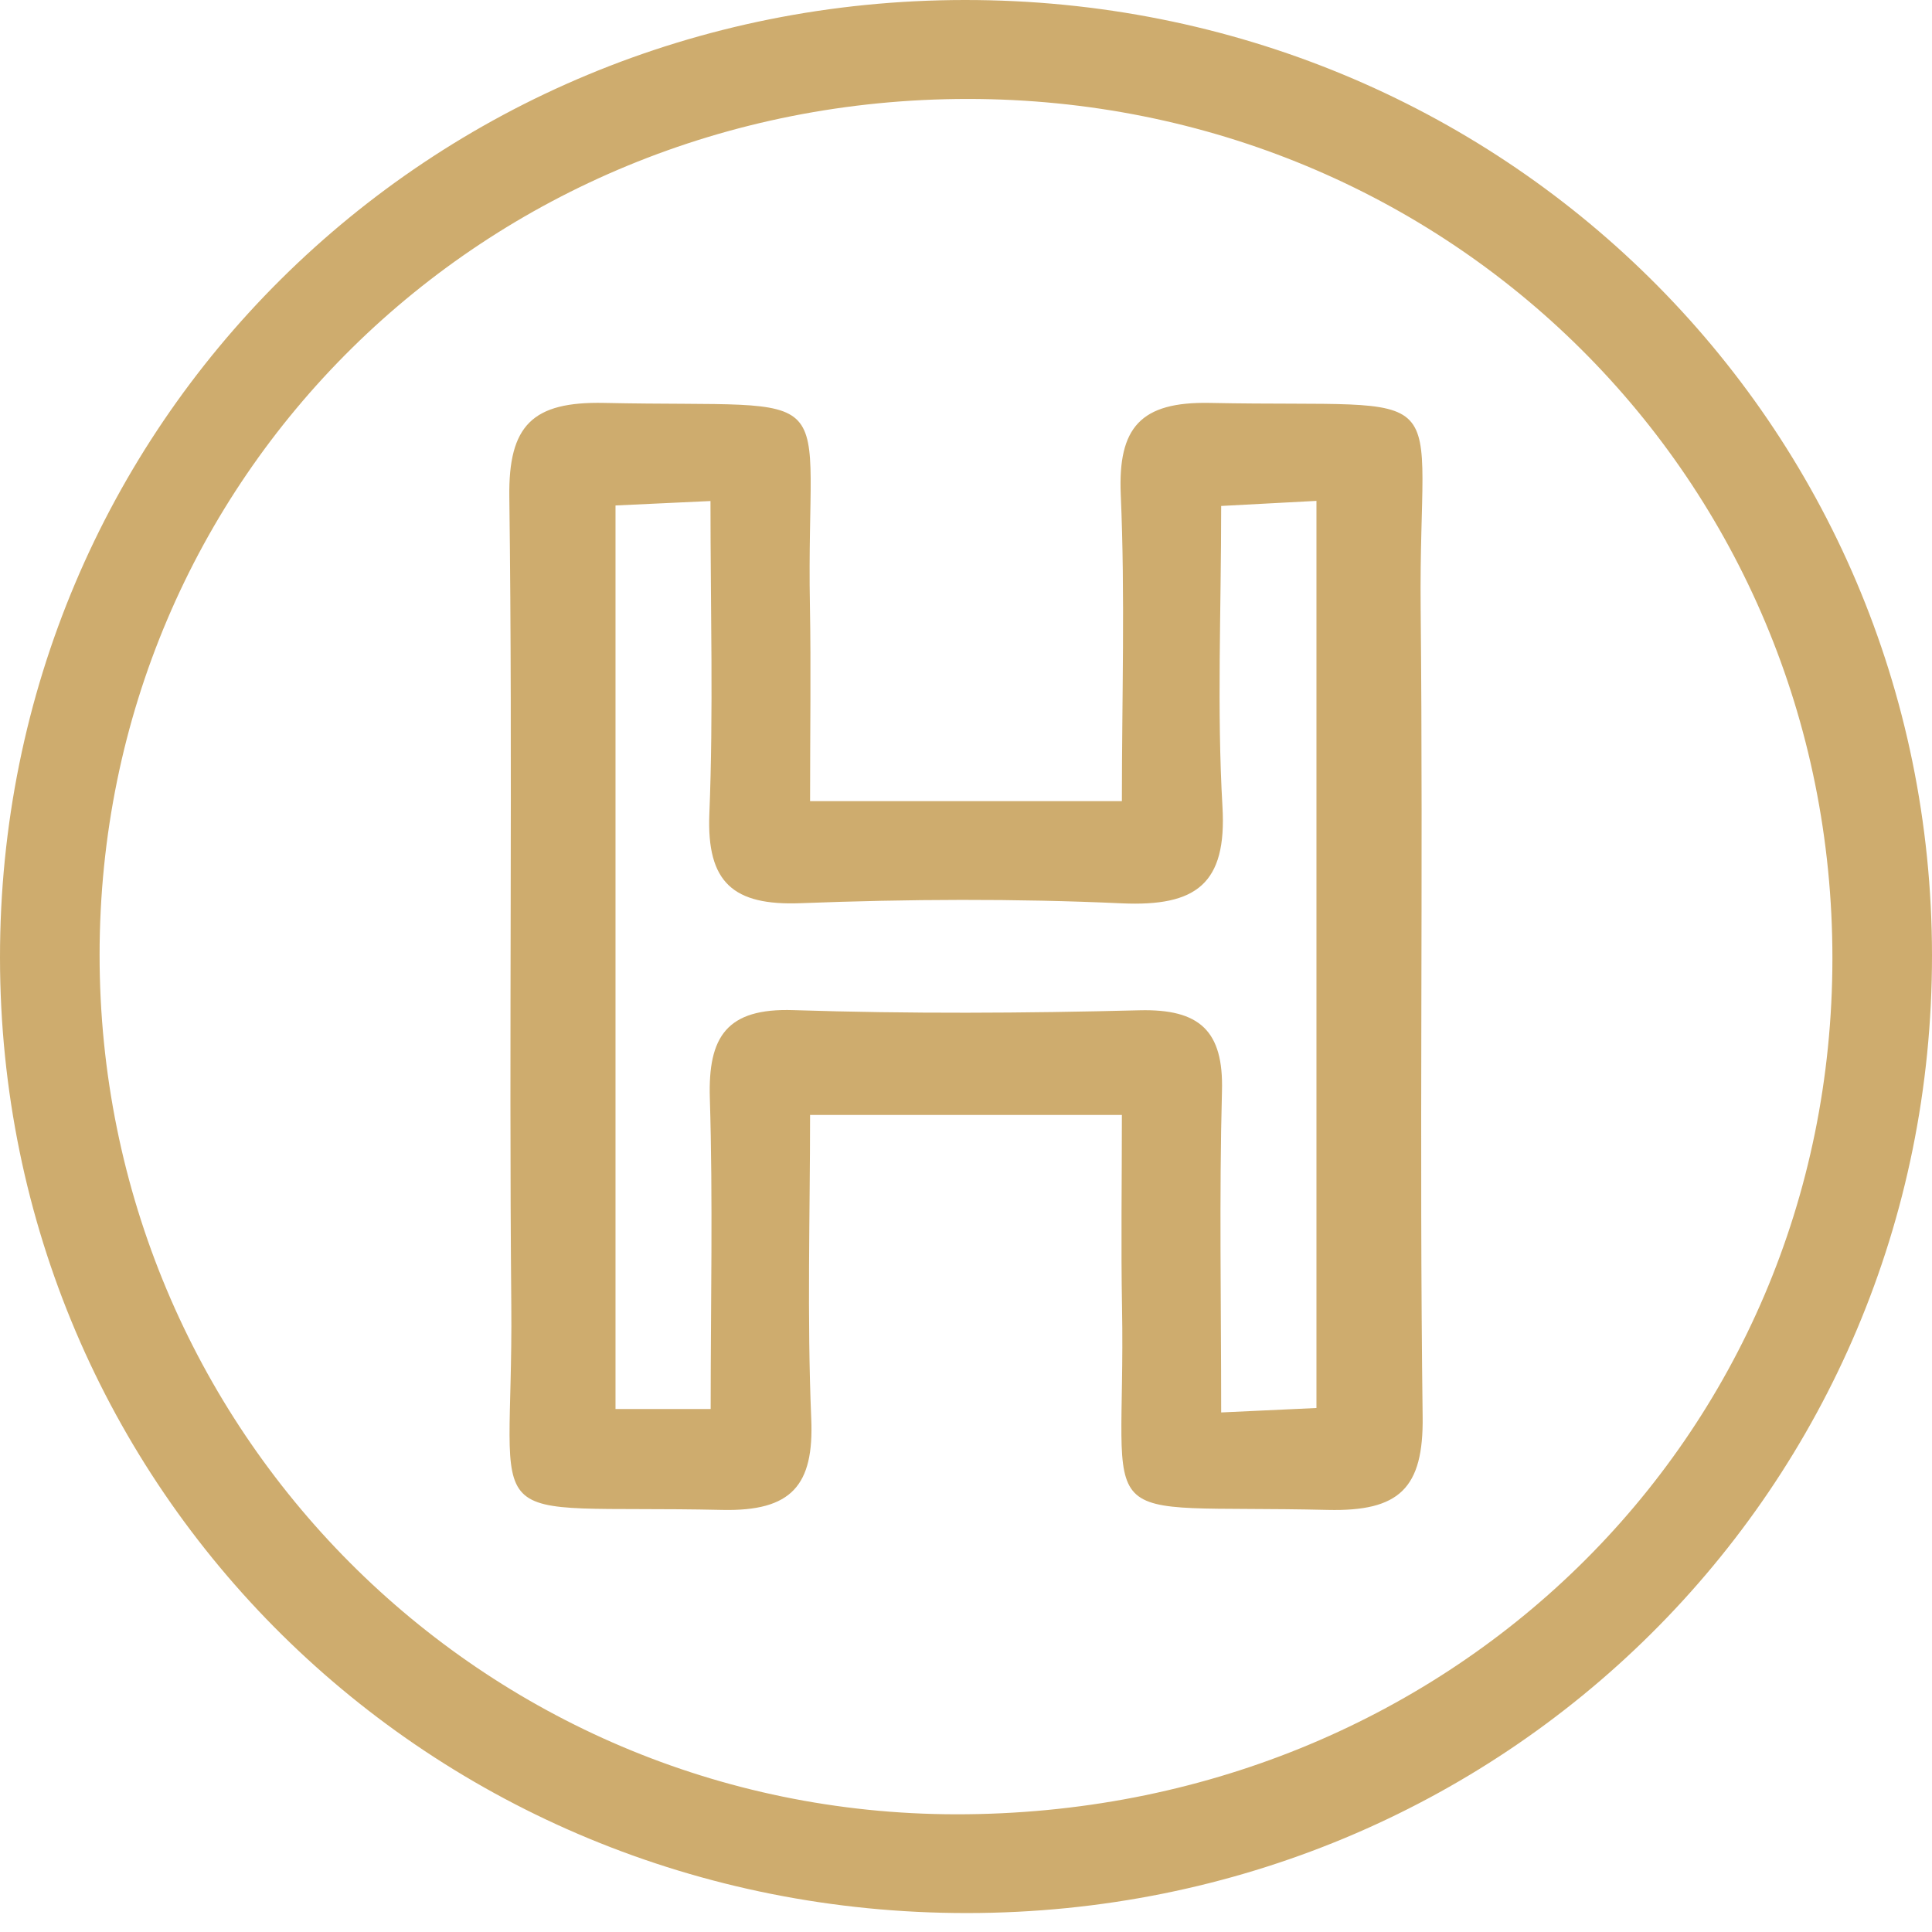
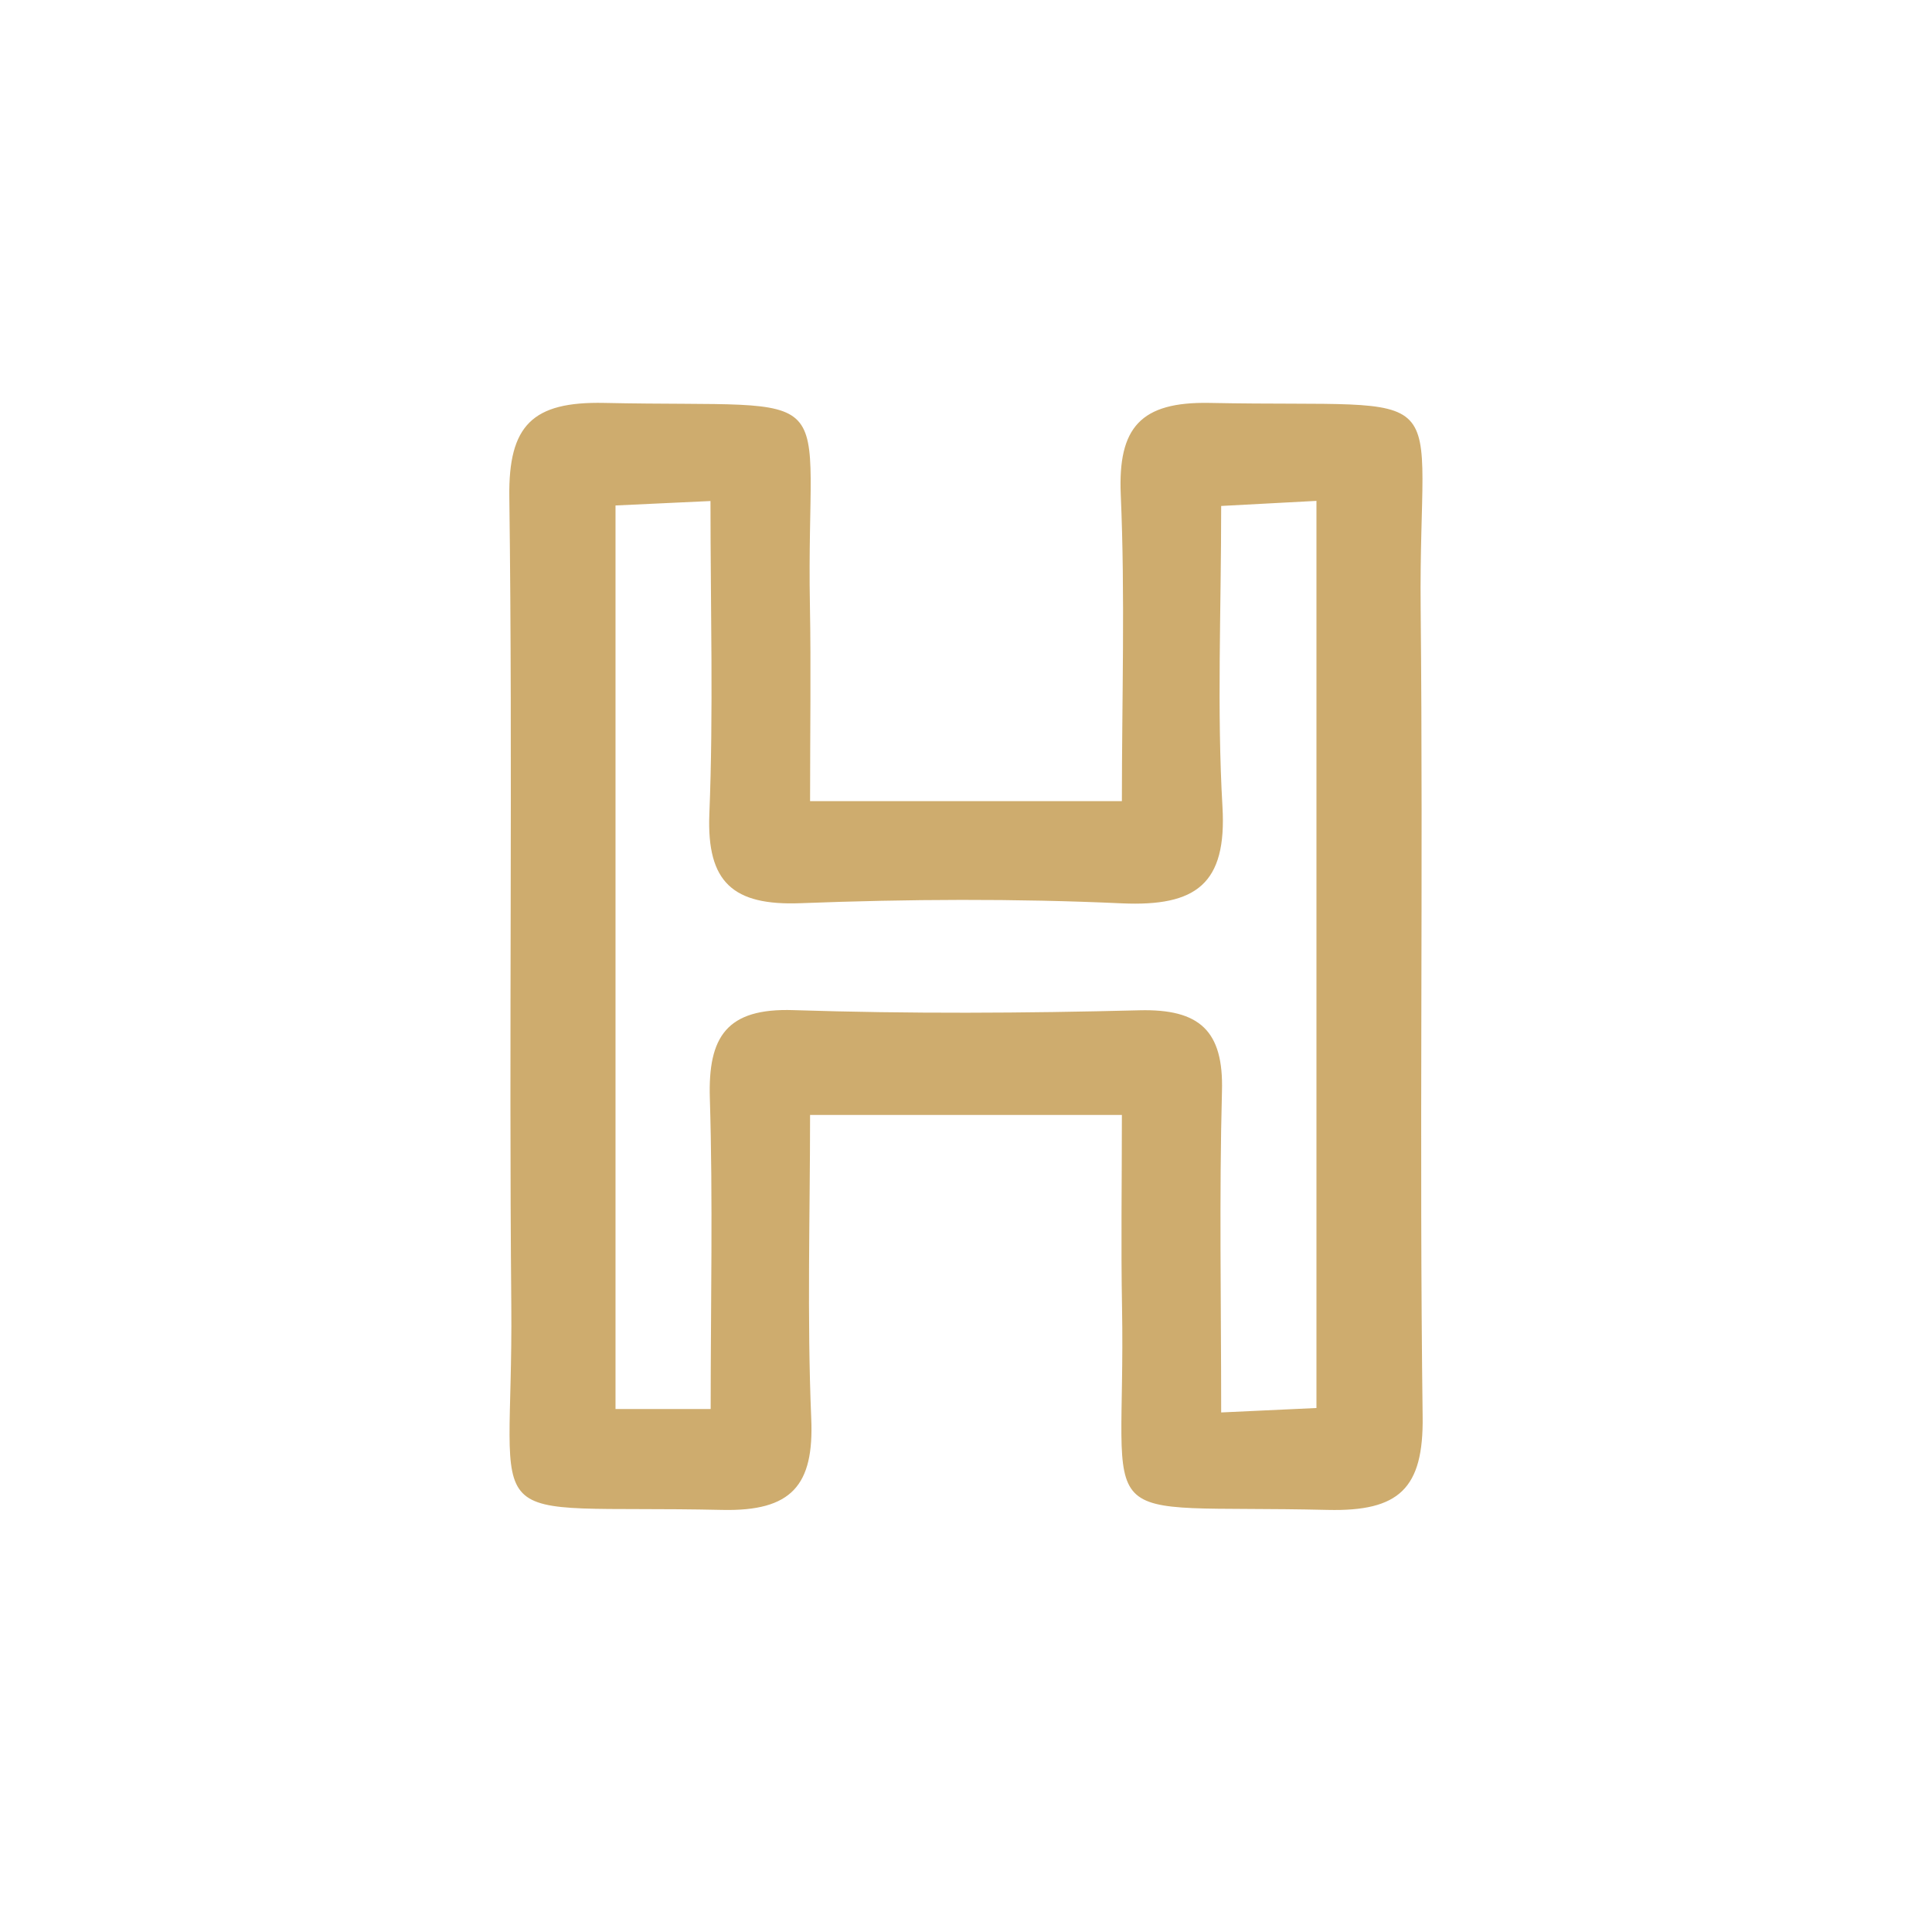
<svg xmlns="http://www.w3.org/2000/svg" width="51" height="51" viewBox="0 0 51 51" fill="none">
-   <path d="M25.467 4.97738e-06C39.661 -0.009 50.991 11.18 51 25.218C51.009 39.273 39.705 50.492 25.533 50.5C11.339 50.509 0.009 39.32 5.02663e-06 25.282C-0.009 11.227 11.291 0.009 25.467 4.97738e-06ZM25.55 2.612C12.771 2.612 2.633 12.598 2.629 25.201C2.625 37.751 12.71 47.875 25.232 47.893C38.203 47.906 48.367 37.988 48.371 25.304C48.38 12.659 38.277 2.616 25.55 2.612Z" fill="#CEAC6E" />
  <path d="M21.384 21.148H29.615C29.615 18.437 29.702 15.739 29.585 13.05C29.511 11.287 30.107 10.601 31.931 10.636C38.643 10.77 37.441 9.921 37.502 16.054C37.572 23.165 37.463 30.277 37.554 37.388C37.581 39.293 36.936 39.901 35.052 39.858C28.571 39.703 29.728 40.582 29.619 34.509C29.589 32.871 29.615 31.229 29.615 29.432H21.384C21.384 32.065 21.302 34.763 21.415 37.453C21.489 39.211 20.897 39.897 19.069 39.858C12.379 39.711 13.554 40.625 13.497 34.453C13.432 27.341 13.537 20.23 13.445 13.118C13.419 11.222 14.059 10.597 15.948 10.636C22.464 10.774 21.267 9.972 21.38 15.993C21.41 17.631 21.384 19.273 21.384 21.152V21.148ZM18.76 37.19C18.76 34.401 18.821 31.69 18.738 28.984C18.69 27.372 19.177 26.605 20.949 26.665C23.992 26.764 27.038 26.747 30.081 26.669C31.67 26.63 32.301 27.212 32.257 28.803C32.183 31.582 32.236 34.362 32.236 37.285C33.254 37.237 34.003 37.203 34.751 37.168V13.222C33.855 13.269 33.106 13.308 32.236 13.356C32.236 16.148 32.122 18.73 32.27 21.295C32.388 23.337 31.574 23.932 29.615 23.846C26.795 23.717 23.961 23.734 21.136 23.842C19.352 23.911 18.655 23.294 18.725 21.493C18.834 18.791 18.755 16.079 18.755 13.226C17.733 13.274 16.984 13.308 16.248 13.343V37.194H18.755L18.76 37.19Z" fill="#CEAC6E" />
</svg>